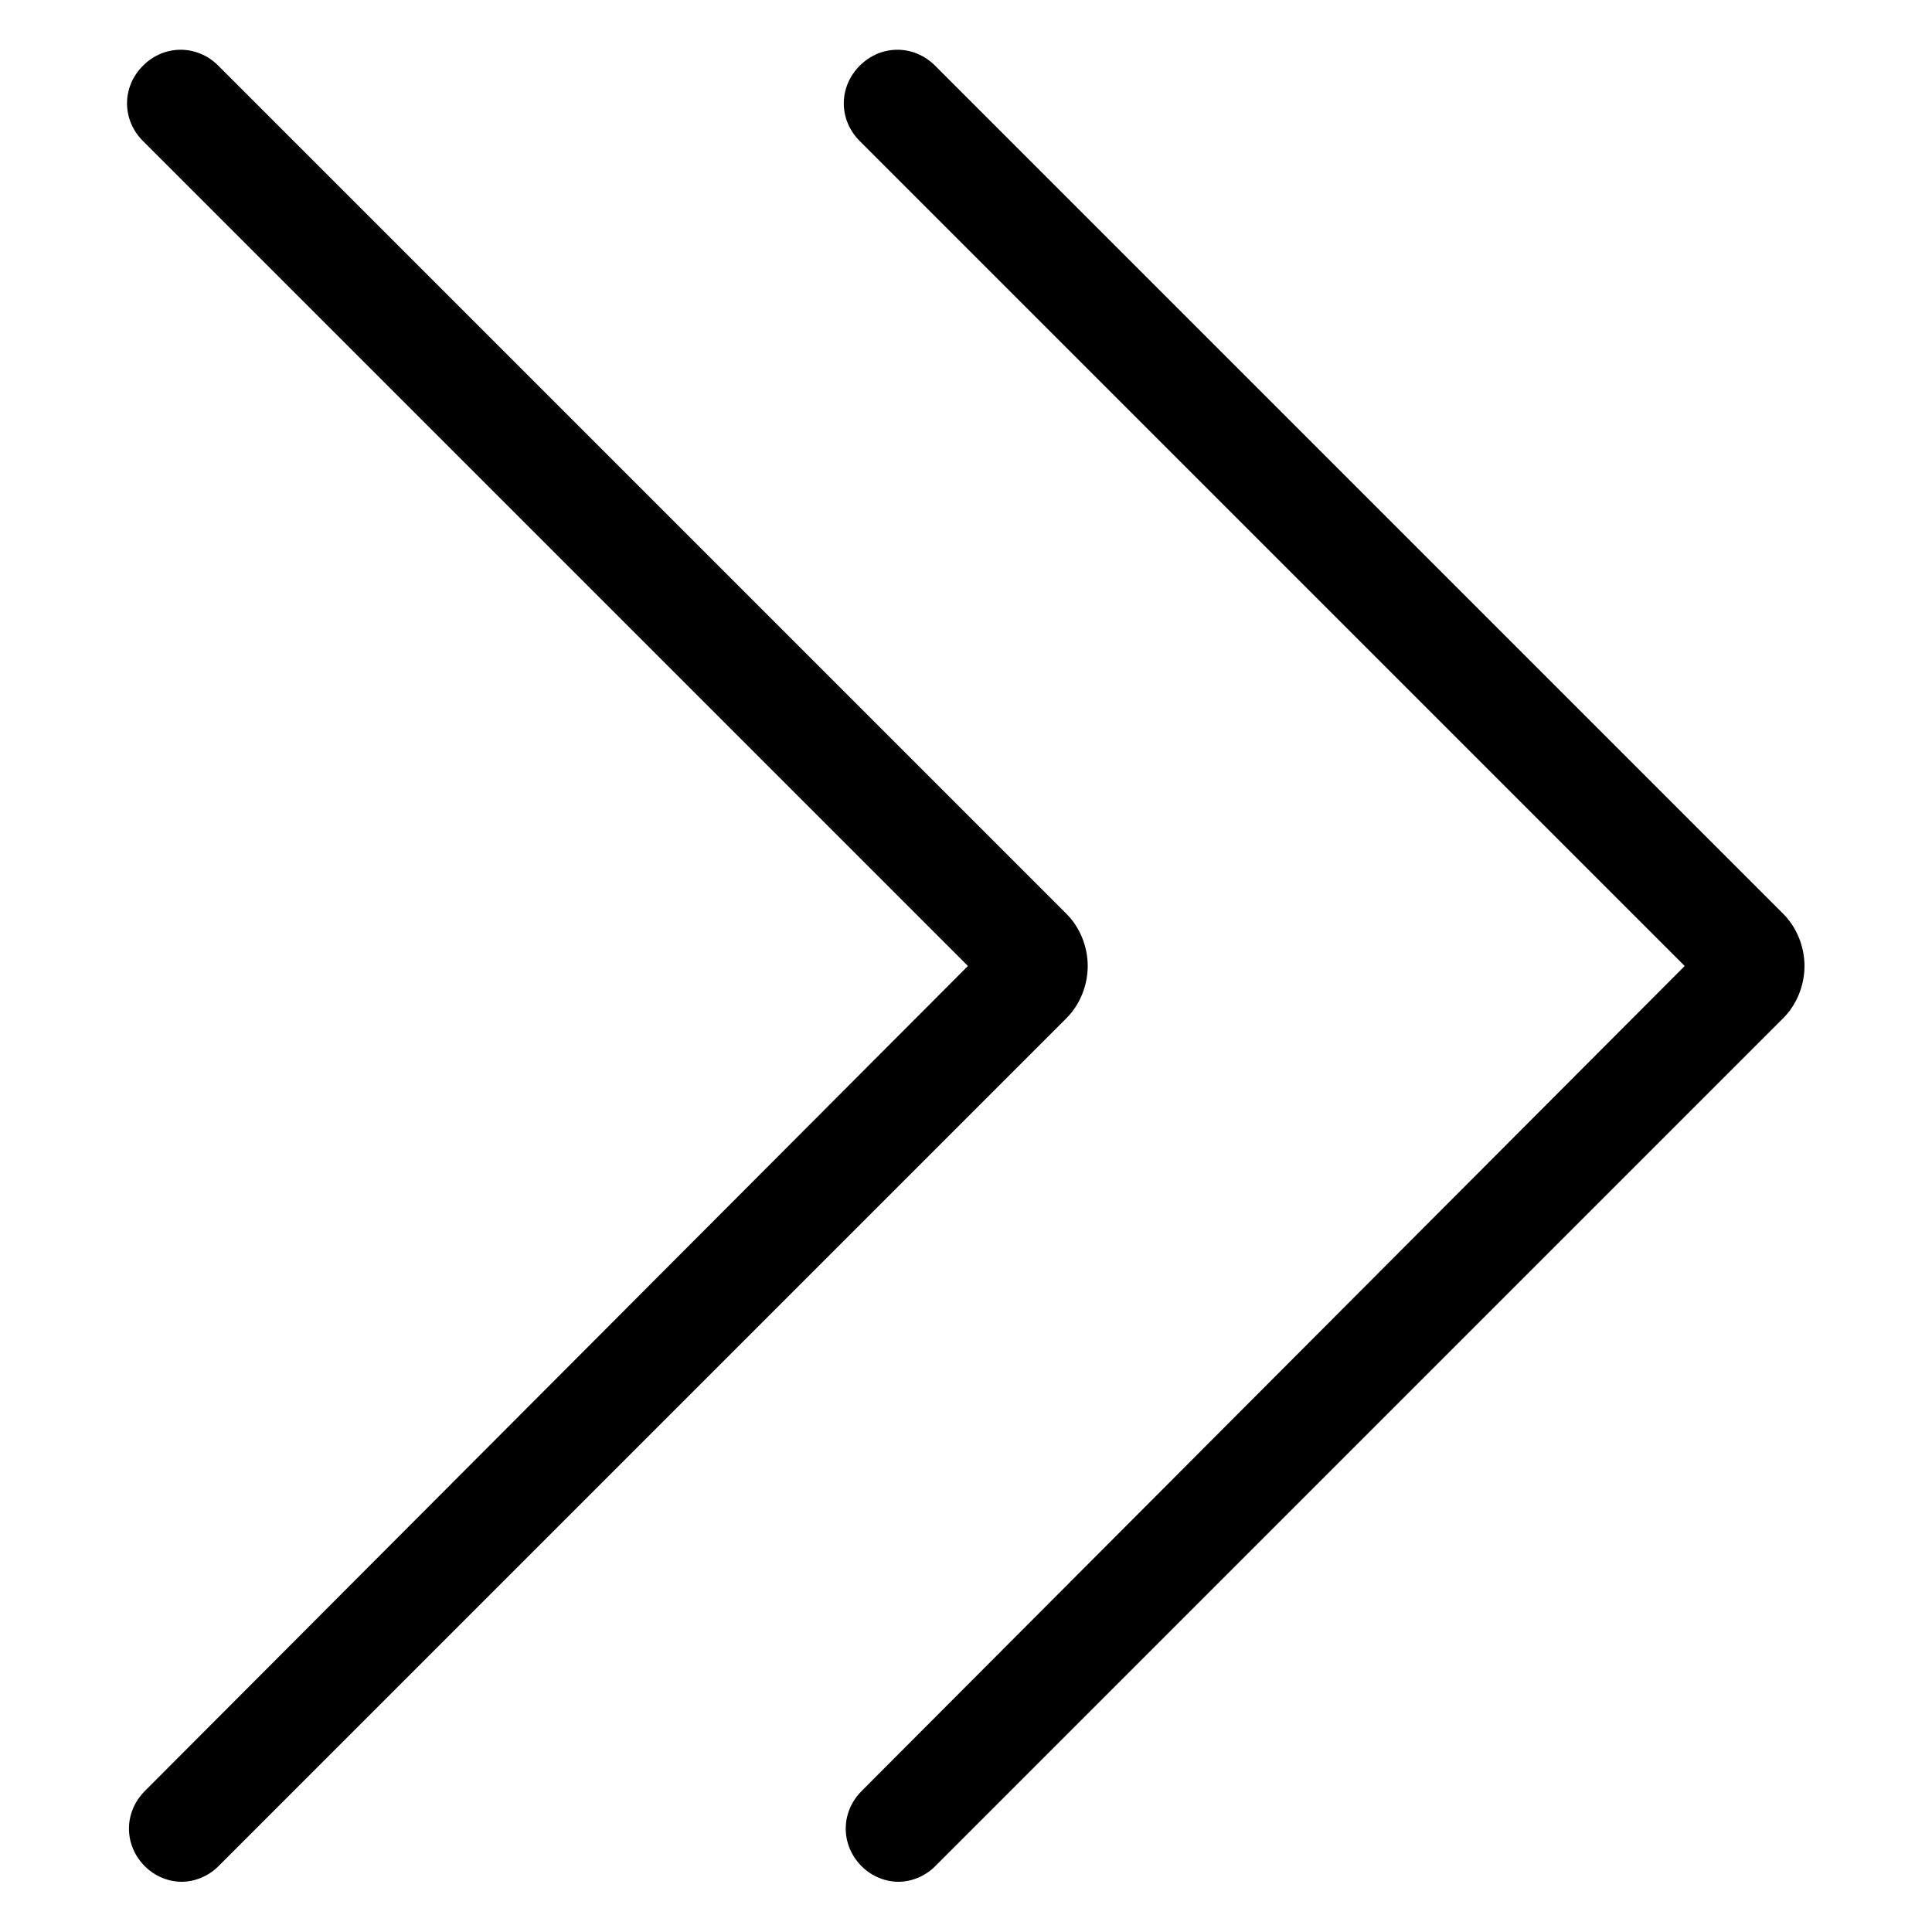
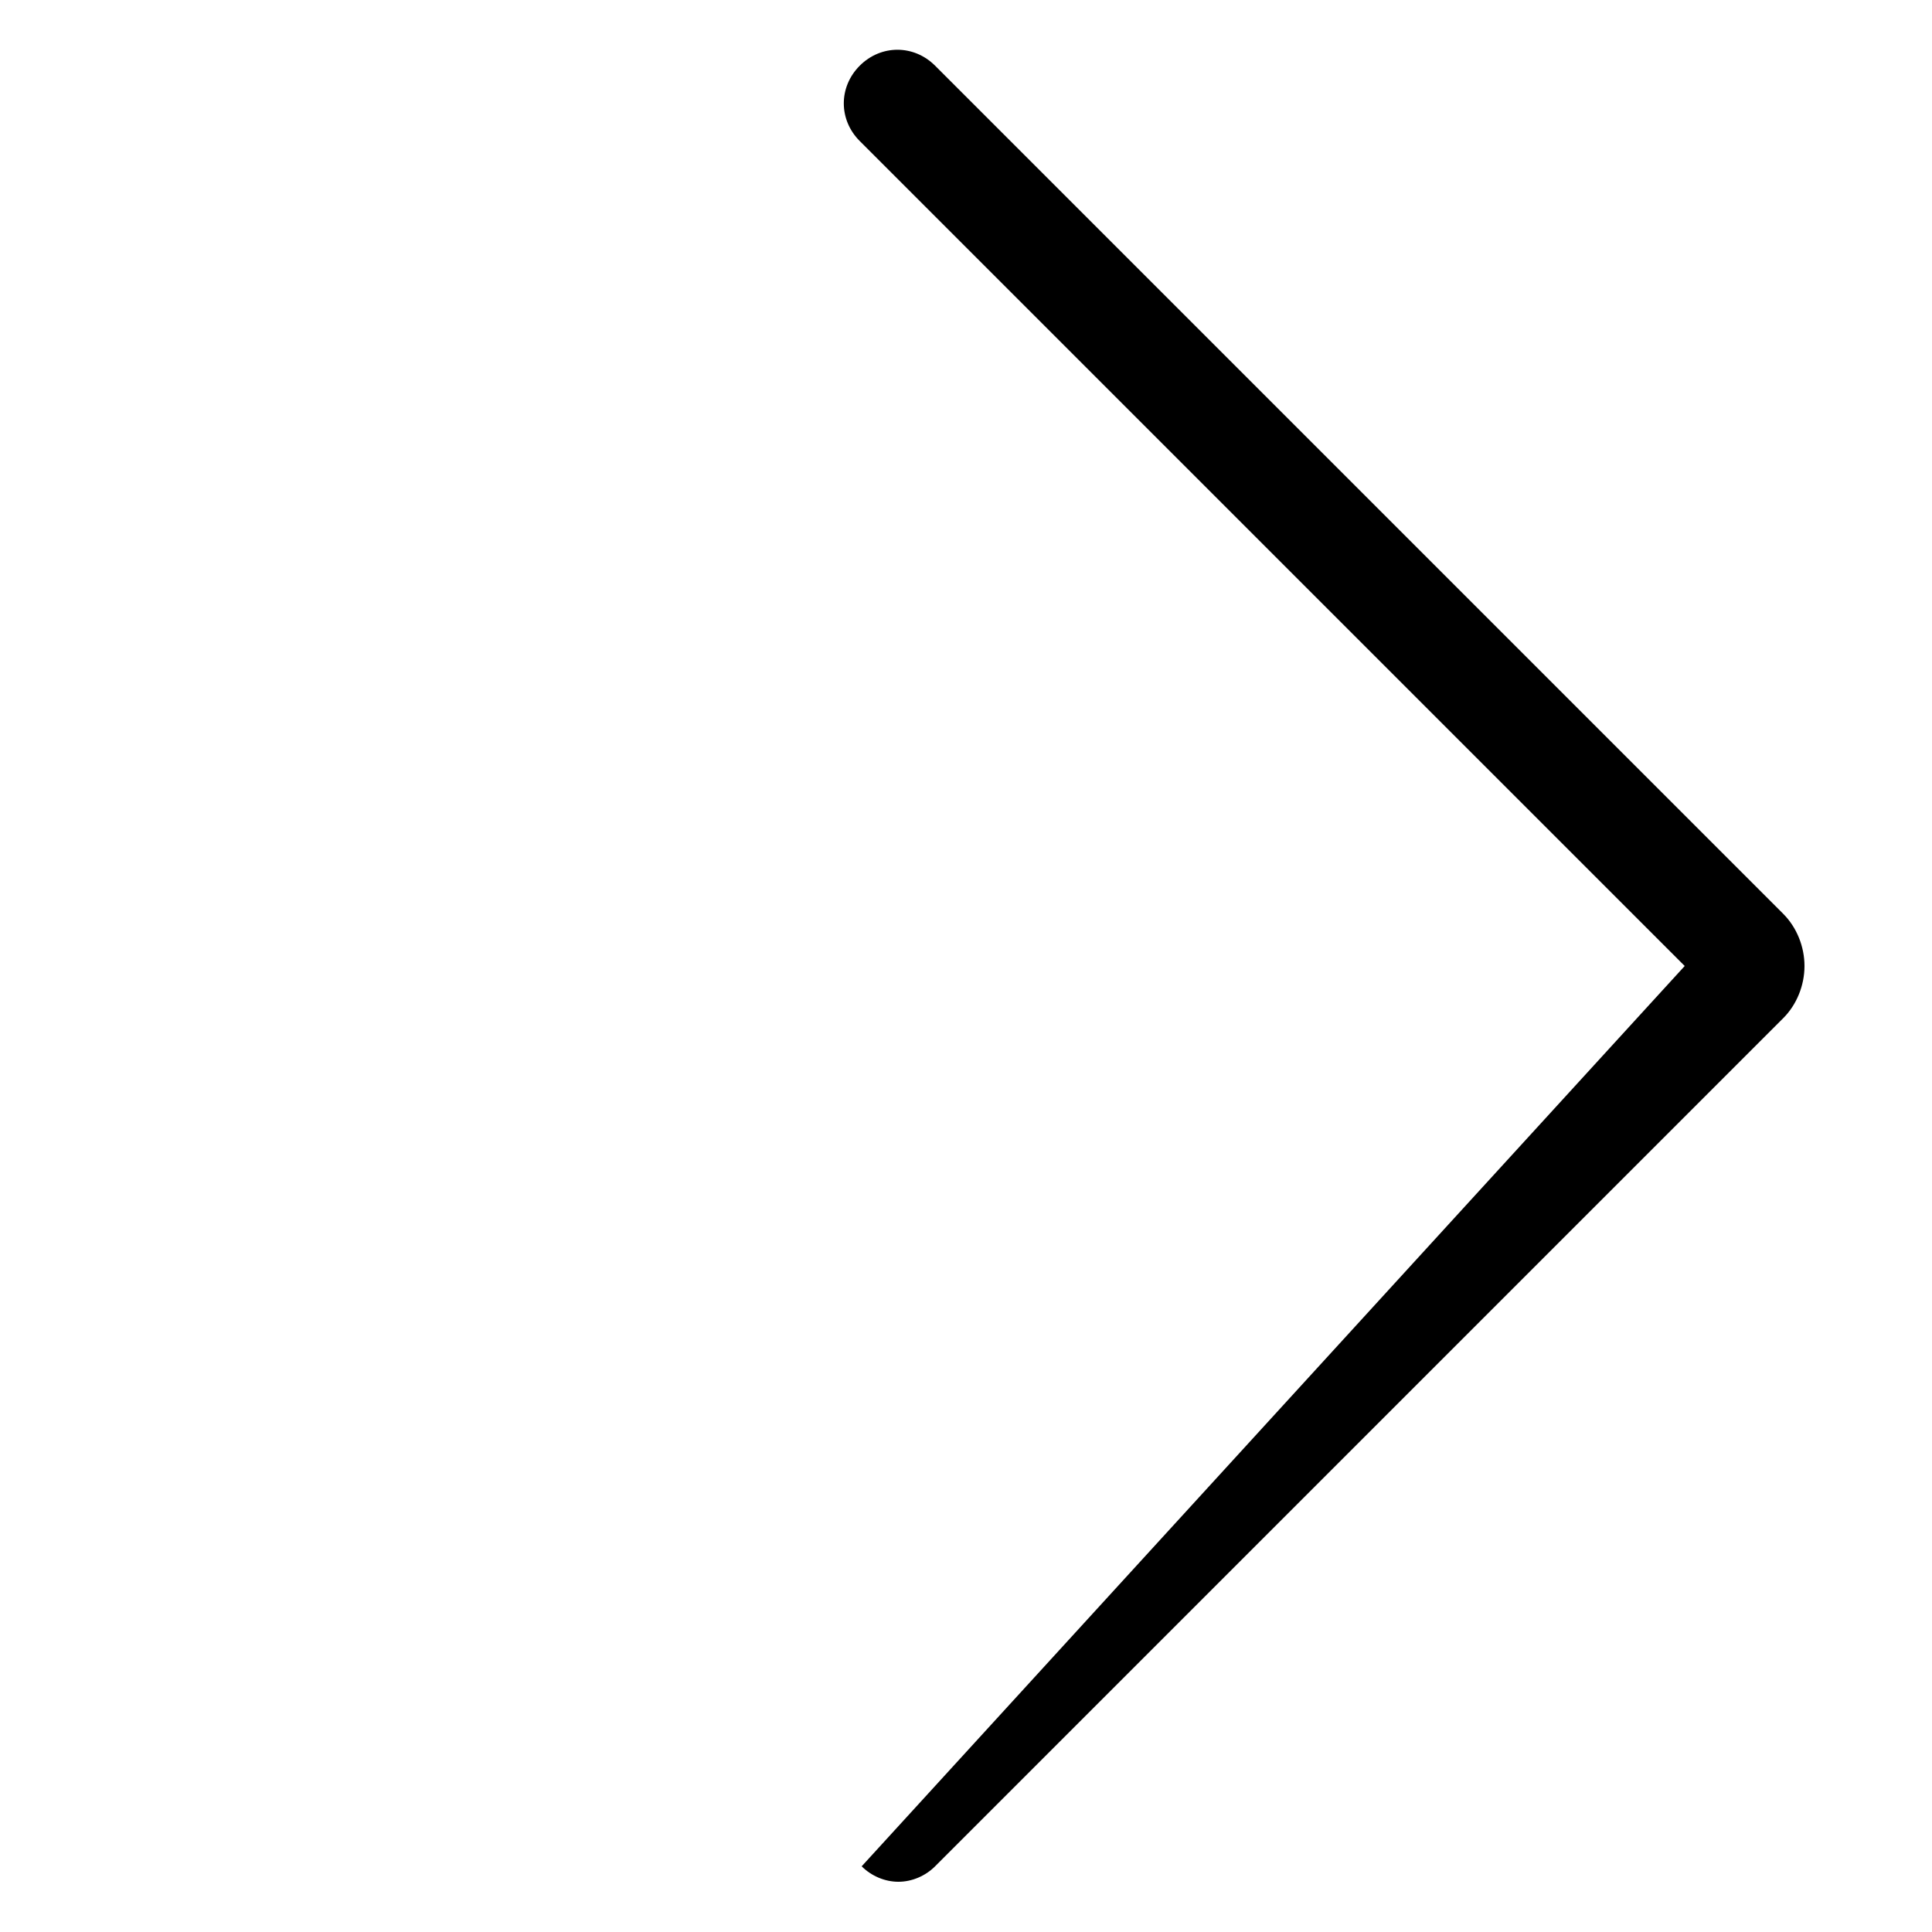
<svg xmlns="http://www.w3.org/2000/svg" version="1.1" id="Layer_1" x="0px" y="0px" viewBox="0 0 100 100" style="enable-background:new 0 0 100 100;" xml:space="preserve">
  <g>
-     <path d="M87.2,50L44.5,7.3c-1.1-1.1-1.1-2.8,0-3.9c1.1-1.1,2.8-1.1,3.9,0l43.9,43.9C93,48,93.4,49,93.4,50s-0.4,2-1.1,2.7   L48.4,96.6c-0.5,0.5-1.2,0.8-1.9,0.8s-1.4-0.3-1.9-0.8c-1.1-1.1-1.1-2.8,0-3.9L87.2,50z" />
-     <path d="M50.1,50L7.4,7.3c-1.1-1.1-1.1-2.8,0-3.9c1.1-1.1,2.8-1.1,3.9,0l43.9,43.9c0.7,0.7,1.1,1.7,1.1,2.7s-0.4,2-1.1,2.7   L11.3,96.6c-0.5,0.5-1.2,0.8-1.9,0.8s-1.4-0.3-1.9-0.8c-1.1-1.1-1.1-2.8,0-3.9L50.1,50z" />
+     <path d="M87.2,50L44.5,7.3c-1.1-1.1-1.1-2.8,0-3.9c1.1-1.1,2.8-1.1,3.9,0l43.9,43.9C93,48,93.4,49,93.4,50s-0.4,2-1.1,2.7   L48.4,96.6c-0.5,0.5-1.2,0.8-1.9,0.8s-1.4-0.3-1.9-0.8L87.2,50z" />
  </g>
</svg>